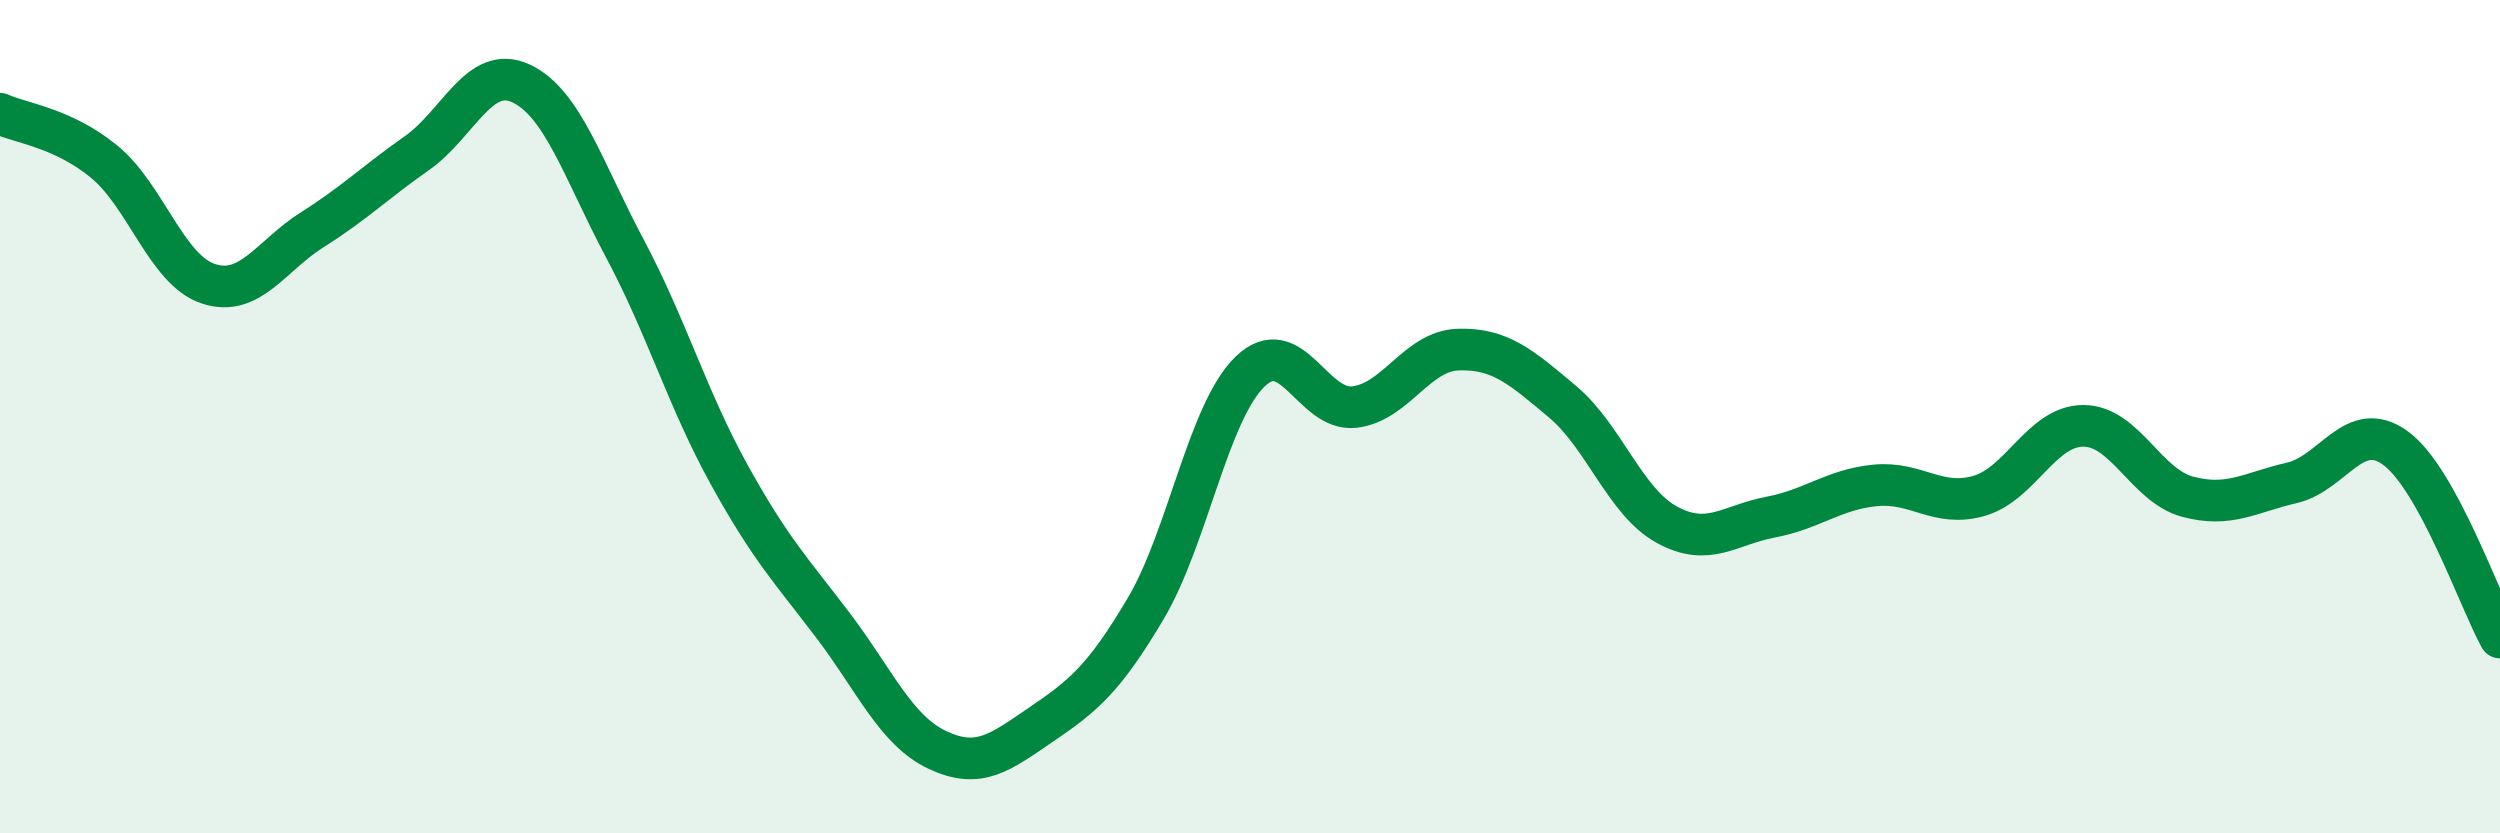
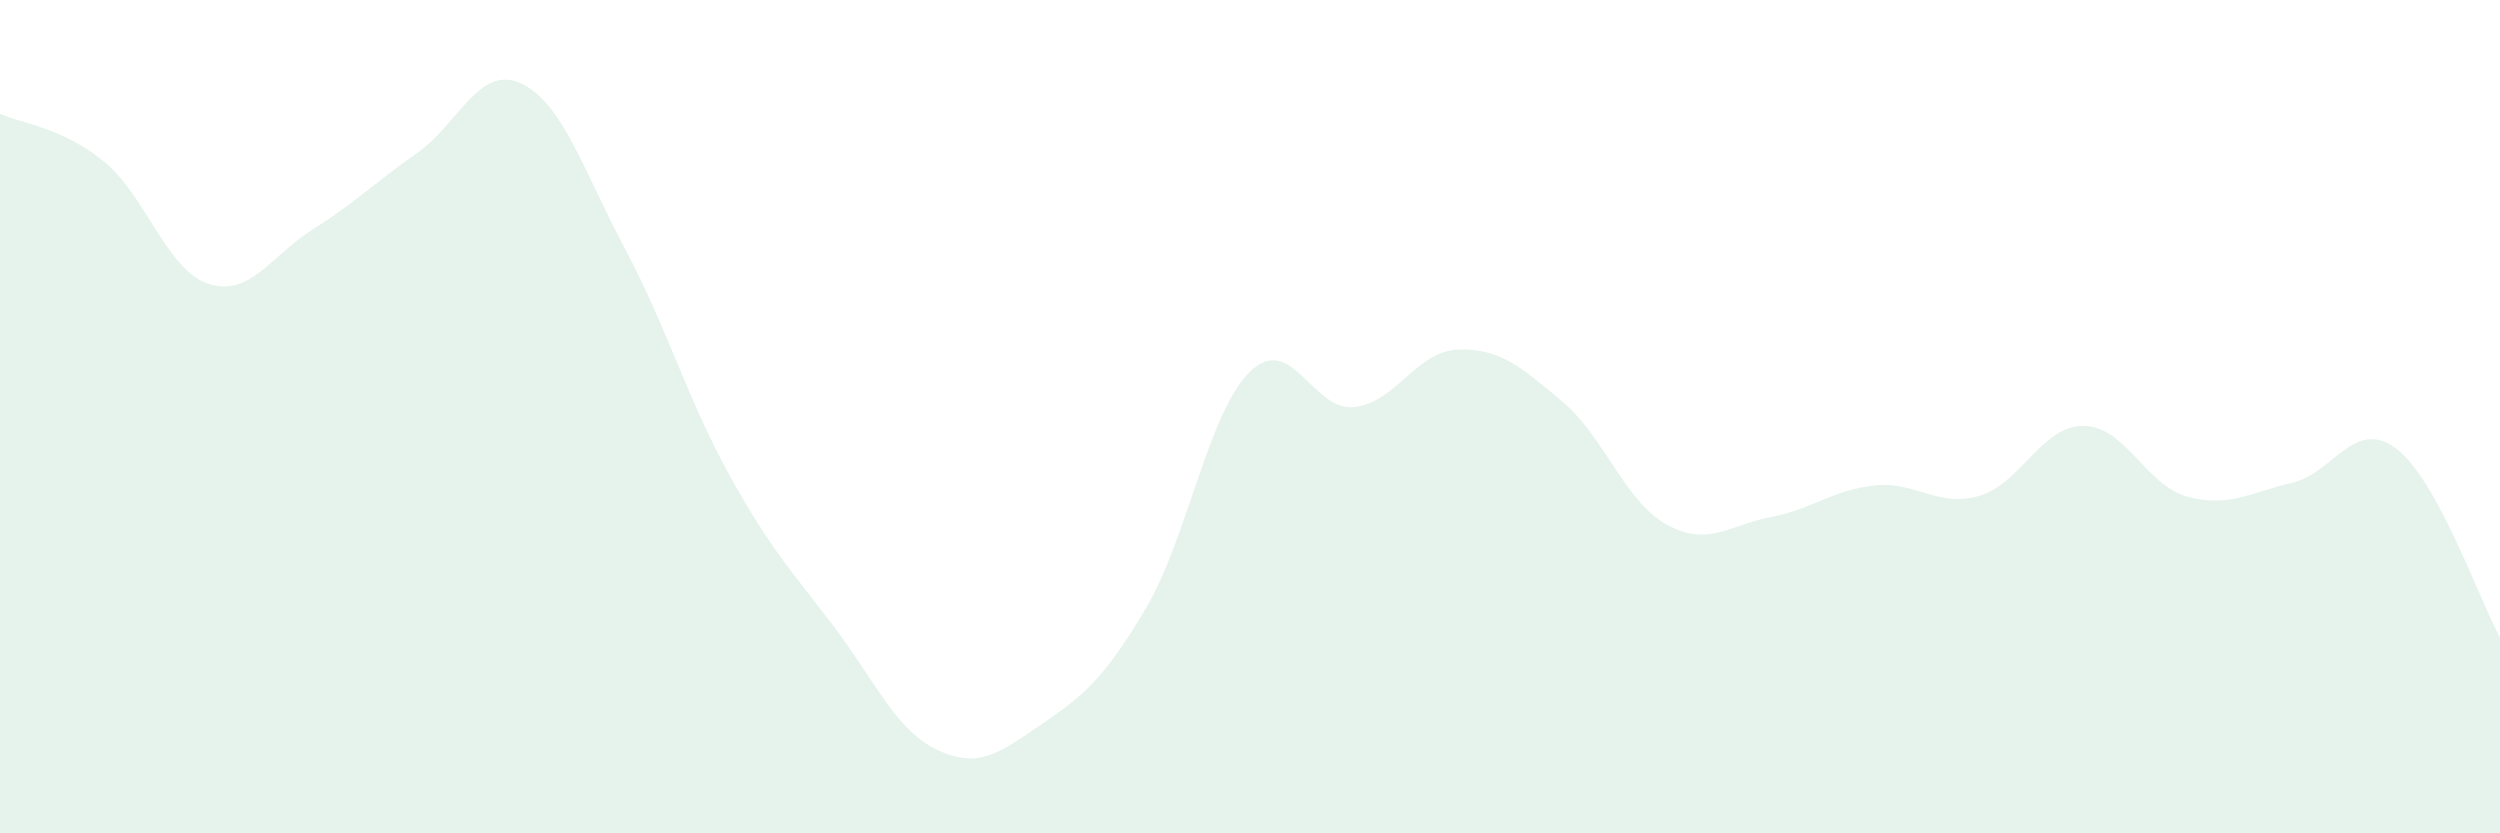
<svg xmlns="http://www.w3.org/2000/svg" width="60" height="20" viewBox="0 0 60 20">
  <path d="M 0,2.73 C 0.5,2.96 1.5,3.06 2.5,3.88 C 3.5,4.7 4,6.48 5,6.81 C 6,7.14 6.5,6.14 7.5,5.51 C 8.5,4.88 9,4.38 10,3.68 C 11,2.98 11.5,1.54 12.5,2 C 13.5,2.46 14,4.09 15,5.97 C 16,7.85 16.5,9.58 17.5,11.39 C 18.5,13.2 19,13.7 20,15.02 C 21,16.34 21.5,17.53 22.5,18 C 23.5,18.47 24,18.06 25,17.38 C 26,16.7 26.5,16.29 27.5,14.6 C 28.5,12.91 29,9.89 30,8.92 C 31,7.95 31.5,9.88 32.5,9.77 C 33.5,9.66 34,8.42 35,8.39 C 36,8.36 36.5,8.8 37.5,9.64 C 38.5,10.48 39,12.04 40,12.59 C 41,13.14 41.5,12.6 42.5,12.41 C 43.5,12.22 44,11.75 45,11.65 C 46,11.55 46.5,12.19 47.5,11.9 C 48.5,11.61 49,10.22 50,10.22 C 51,10.22 51.5,11.65 52.5,11.92 C 53.5,12.19 54,11.82 55,11.59 C 56,11.36 56.5,10.02 57.5,10.76 C 58.5,11.5 59.5,14.39 60,15.3L60 20L0 20Z" fill="#008740" opacity="0.1" stroke-linecap="round" stroke-linejoin="round" />
-   <path d="M 0,2.73 C 0.5,2.96 1.5,3.06 2.5,3.88 C 3.5,4.7 4,6.48 5,6.81 C 6,7.14 6.5,6.14 7.5,5.51 C 8.5,4.88 9,4.38 10,3.68 C 11,2.98 11.5,1.54 12.5,2 C 13.5,2.46 14,4.09 15,5.97 C 16,7.85 16.5,9.58 17.5,11.39 C 18.5,13.2 19,13.7 20,15.02 C 21,16.34 21.5,17.53 22.5,18 C 23.5,18.47 24,18.06 25,17.38 C 26,16.7 26.5,16.29 27.5,14.6 C 28.5,12.91 29,9.89 30,8.92 C 31,7.95 31.5,9.88 32.5,9.77 C 33.5,9.66 34,8.42 35,8.39 C 36,8.36 36.5,8.8 37.5,9.64 C 38.5,10.48 39,12.04 40,12.59 C 41,13.14 41.5,12.6 42.5,12.41 C 43.5,12.22 44,11.75 45,11.65 C 46,11.55 46.5,12.19 47.5,11.9 C 48.5,11.61 49,10.22 50,10.22 C 51,10.22 51.5,11.65 52.5,11.92 C 53.5,12.19 54,11.82 55,11.59 C 56,11.36 56.5,10.02 57.5,10.76 C 58.5,11.5 59.5,14.39 60,15.3" stroke="#008740" stroke-width="1" fill="none" stroke-linecap="round" stroke-linejoin="round" />
</svg>